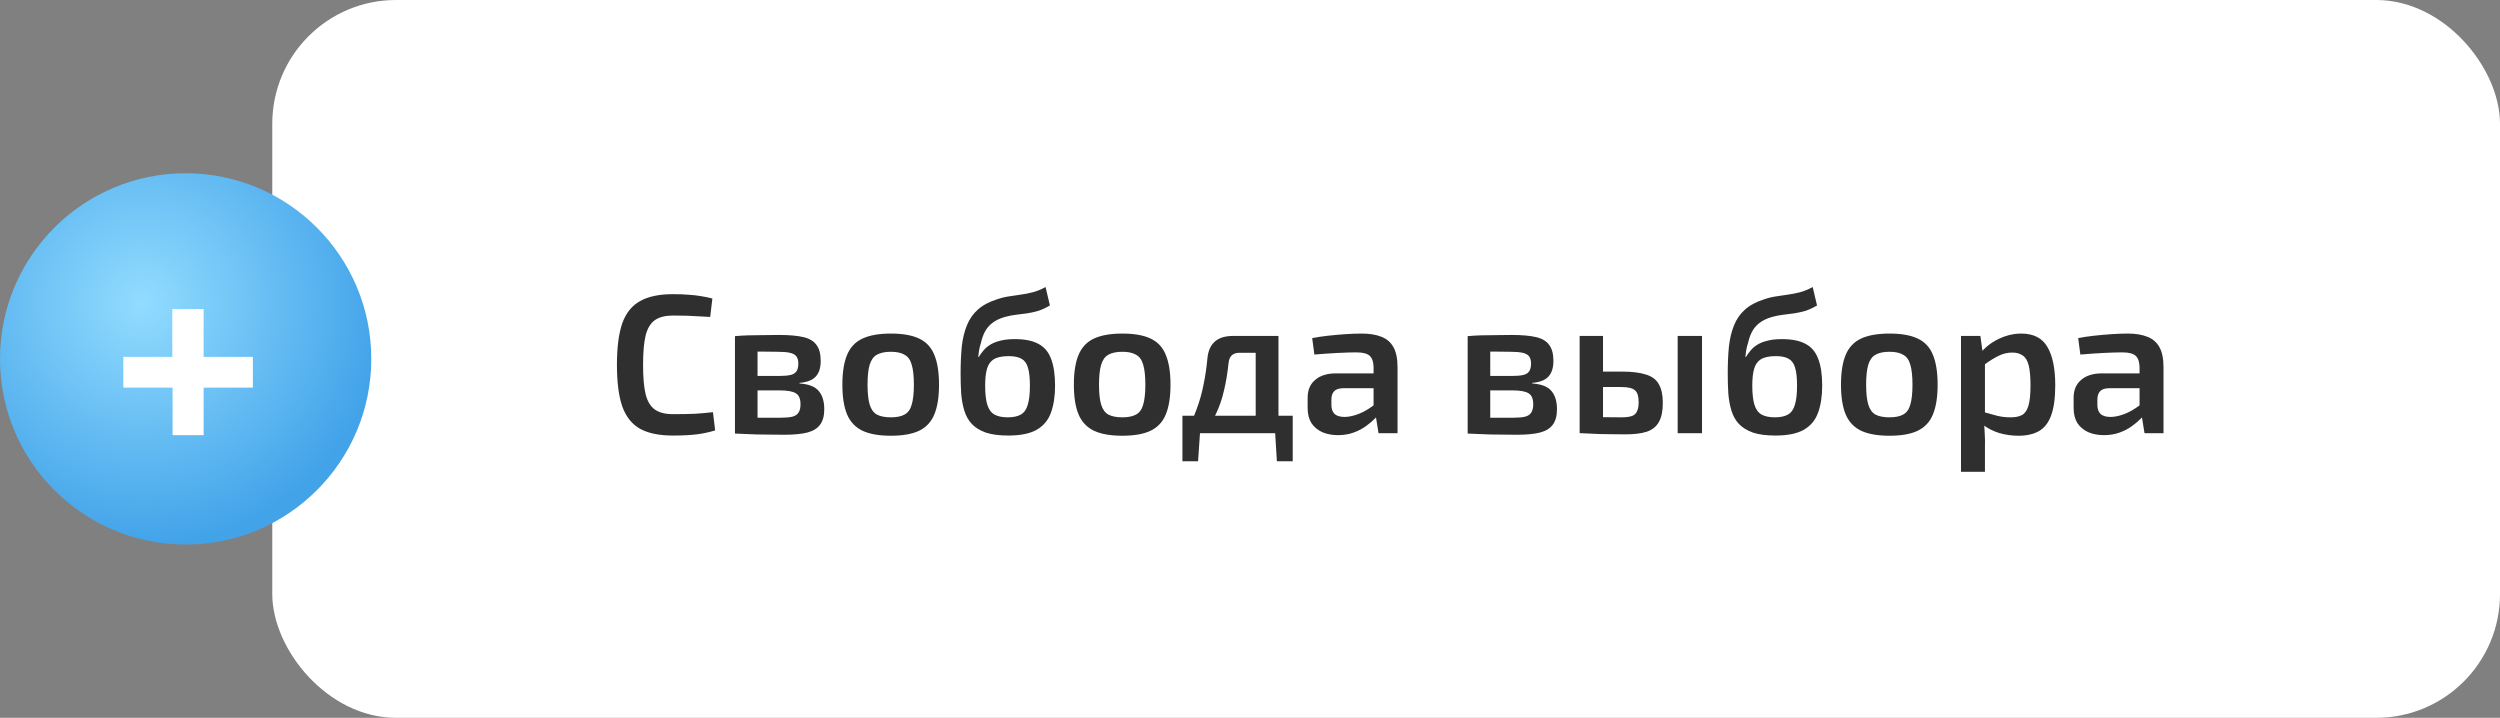
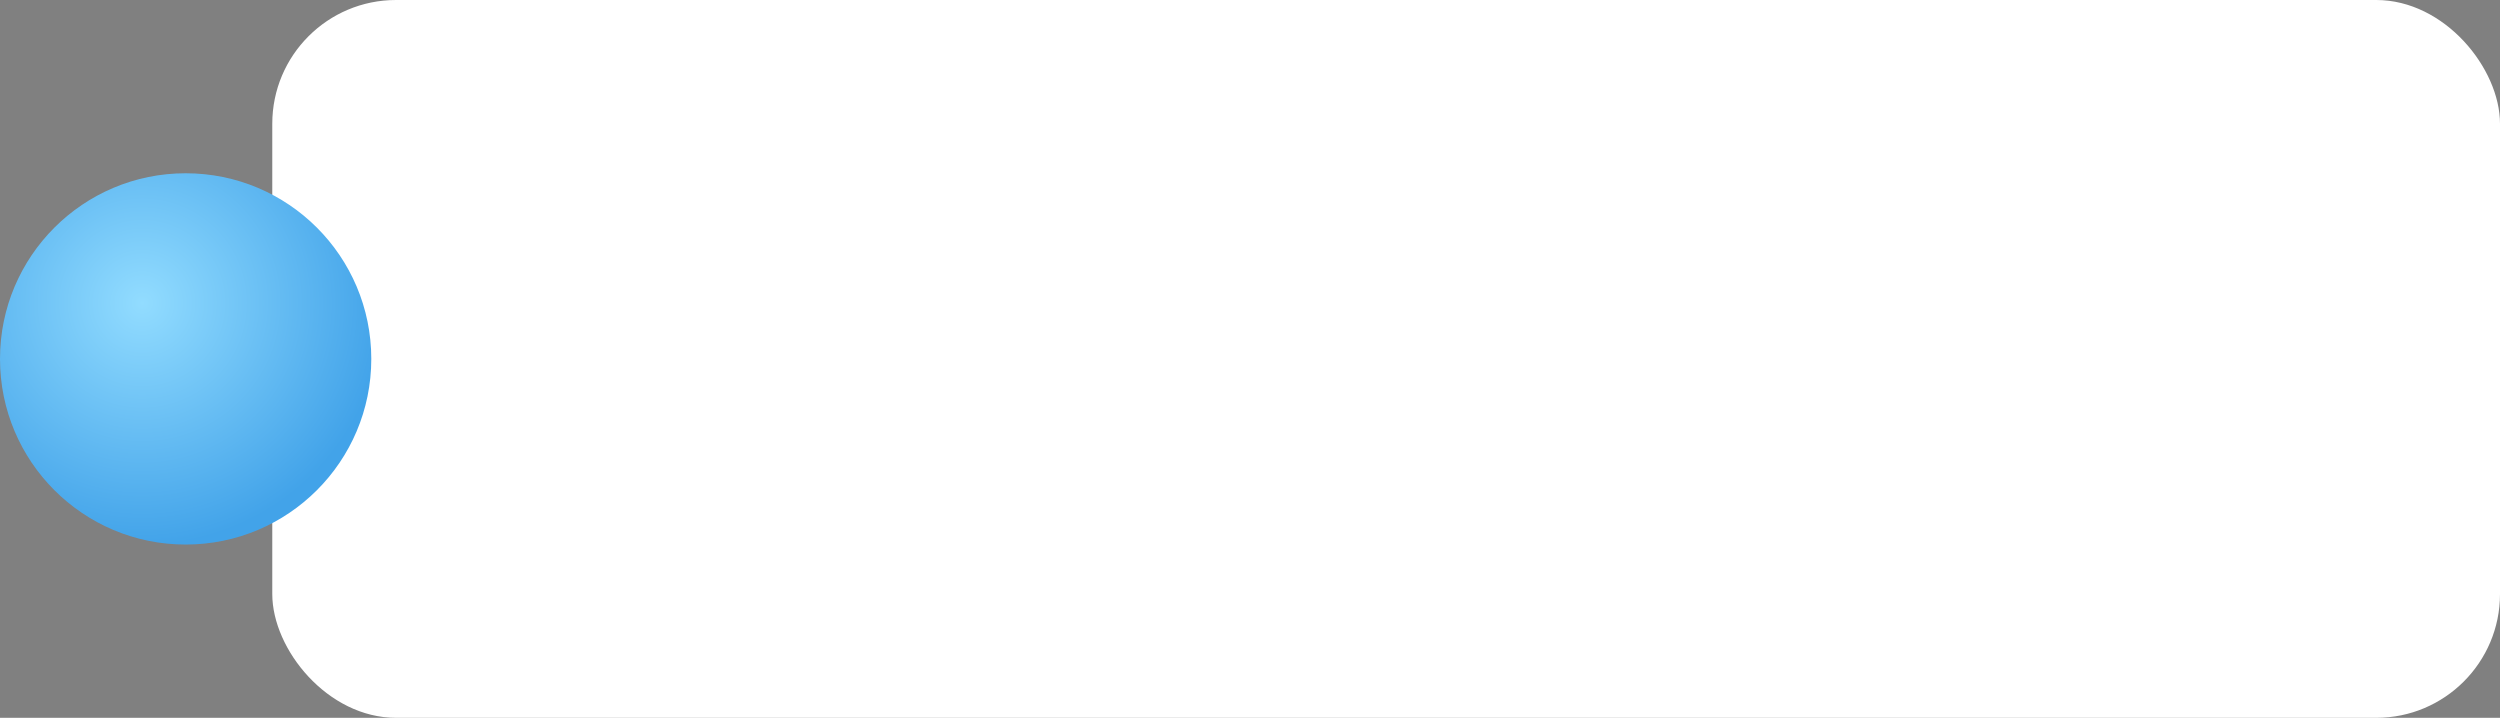
<svg xmlns="http://www.w3.org/2000/svg" width="202" height="58" viewBox="0 0 202 58" fill="none">
  <rect x="0" y="0" width="202" height="58" fill="#808080" stroke="none" />
  <rect x="22" width="180" height="58" rx="10" fill="white" />
  <circle cx="15" cy="29" r="15" fill="url(#paint0_radial_165_103)" />
-   <path d="M20.431 31.319H16.452V35.16H13.945V31.319H9.966V28.835H13.922V24.971H16.452V28.835H20.431V31.319Z" fill="white" />
-   <path d="M54.376 23.768C54.877 23.768 55.304 23.784 55.656 23.816C56.008 23.837 56.333 23.875 56.632 23.928C56.931 23.971 57.24 24.035 57.56 24.12L57.384 25.608C57.053 25.587 56.744 25.571 56.456 25.56C56.168 25.539 55.859 25.523 55.528 25.512C55.208 25.501 54.824 25.496 54.376 25.496C53.757 25.496 53.272 25.619 52.92 25.864C52.568 26.109 52.317 26.52 52.168 27.096C52.029 27.672 51.96 28.467 51.96 29.48C51.96 30.493 52.029 31.288 52.168 31.864C52.317 32.44 52.568 32.851 52.92 33.096C53.272 33.341 53.757 33.464 54.376 33.464C55.091 33.464 55.688 33.453 56.168 33.432C56.659 33.4 57.139 33.357 57.608 33.304L57.784 34.776C57.304 34.925 56.808 35.032 56.296 35.096C55.784 35.16 55.144 35.192 54.376 35.192C53.267 35.192 52.381 35.011 51.72 34.648C51.059 34.275 50.579 33.672 50.28 32.84C49.992 32.008 49.848 30.888 49.848 29.48C49.848 28.072 49.992 26.952 50.28 26.12C50.579 25.288 51.059 24.691 51.72 24.328C52.381 23.955 53.267 23.768 54.376 23.768ZM62.921 27.064C63.764 27.064 64.431 27.123 64.921 27.24C65.412 27.357 65.764 27.571 65.977 27.88C66.201 28.179 66.313 28.605 66.313 29.16C66.313 29.715 66.18 30.136 65.913 30.424C65.657 30.712 65.22 30.883 64.601 30.936V30.984C65.348 31.037 65.865 31.24 66.153 31.592C66.452 31.944 66.601 32.435 66.601 33.064C66.601 33.597 66.489 34.013 66.265 34.312C66.052 34.611 65.705 34.824 65.225 34.952C64.756 35.069 64.137 35.128 63.369 35.128C62.772 35.128 62.249 35.123 61.801 35.112C61.353 35.112 60.937 35.101 60.553 35.08C60.18 35.069 59.791 35.053 59.385 35.032L59.593 33.72C59.817 33.731 60.239 33.741 60.857 33.752C61.487 33.752 62.223 33.752 63.065 33.752C63.46 33.752 63.775 33.725 64.009 33.672C64.255 33.608 64.425 33.496 64.521 33.336C64.628 33.176 64.681 32.952 64.681 32.664C64.681 32.227 64.559 31.933 64.313 31.784C64.068 31.624 63.631 31.544 63.001 31.544H59.577V30.376H63.001C63.375 30.376 63.668 30.349 63.881 30.296C64.105 30.243 64.265 30.141 64.361 29.992C64.457 29.843 64.505 29.635 64.505 29.368C64.505 29.123 64.452 28.931 64.345 28.792C64.239 28.653 64.063 28.557 63.817 28.504C63.583 28.451 63.257 28.424 62.841 28.424C62.34 28.413 61.892 28.408 61.497 28.408C61.103 28.408 60.751 28.408 60.441 28.408C60.132 28.408 59.849 28.424 59.593 28.456L59.385 27.16C59.748 27.128 60.095 27.107 60.425 27.096C60.767 27.085 61.135 27.08 61.529 27.08C61.935 27.069 62.399 27.064 62.921 27.064ZM61.209 27.16V35.032H59.385V27.16H61.209ZM71.984 26.952C72.934 26.952 73.691 27.085 74.257 27.352C74.832 27.619 75.243 28.056 75.489 28.664C75.745 29.272 75.873 30.077 75.873 31.08C75.873 32.083 75.745 32.888 75.489 33.496C75.243 34.093 74.832 34.531 74.257 34.808C73.691 35.075 72.934 35.208 71.984 35.208C71.035 35.208 70.272 35.075 69.697 34.808C69.121 34.531 68.704 34.093 68.448 33.496C68.192 32.888 68.064 32.083 68.064 31.08C68.064 30.077 68.192 29.272 68.448 28.664C68.704 28.056 69.121 27.619 69.697 27.352C70.272 27.085 71.035 26.952 71.984 26.952ZM71.984 28.424C71.504 28.424 71.126 28.504 70.849 28.664C70.582 28.813 70.39 29.08 70.272 29.464C70.155 29.848 70.097 30.387 70.097 31.08C70.097 31.773 70.155 32.312 70.272 32.696C70.39 33.08 70.582 33.347 70.849 33.496C71.126 33.645 71.504 33.72 71.984 33.72C72.454 33.72 72.822 33.645 73.088 33.496C73.366 33.347 73.558 33.08 73.665 32.696C73.782 32.312 73.841 31.773 73.841 31.08C73.841 30.387 73.782 29.848 73.665 29.464C73.558 29.08 73.366 28.813 73.088 28.664C72.822 28.504 72.454 28.424 71.984 28.424ZM84.481 23.192L84.833 24.68C84.491 24.883 84.166 25.032 83.857 25.128C83.558 25.213 83.265 25.277 82.977 25.32C82.689 25.363 82.395 25.4 82.097 25.432C81.809 25.464 81.51 25.523 81.201 25.608C80.753 25.736 80.395 25.912 80.129 26.136C79.873 26.349 79.681 26.589 79.553 26.856C79.425 27.112 79.329 27.389 79.265 27.688C79.19 27.912 79.137 28.125 79.105 28.328C79.083 28.52 79.062 28.691 79.041 28.84H79.089C79.195 28.659 79.323 28.483 79.473 28.312C79.622 28.131 79.803 27.976 80.017 27.848C80.241 27.709 80.513 27.603 80.833 27.528C81.153 27.443 81.537 27.4 81.985 27.4C82.795 27.4 83.435 27.528 83.905 27.784C84.385 28.04 84.726 28.445 84.929 29C85.142 29.544 85.249 30.264 85.249 31.16C85.249 32.013 85.137 32.744 84.913 33.352C84.699 33.949 84.315 34.408 83.761 34.728C83.217 35.037 82.454 35.192 81.473 35.192C80.737 35.192 80.129 35.112 79.649 34.952C79.179 34.781 78.806 34.552 78.529 34.264C78.251 33.965 78.049 33.608 77.921 33.192C77.793 32.776 77.707 32.317 77.665 31.816C77.633 31.304 77.617 30.76 77.617 30.184C77.617 29.373 77.649 28.643 77.713 27.992C77.787 27.341 77.926 26.771 78.129 26.28C78.331 25.779 78.625 25.357 79.009 25.016C79.403 24.664 79.921 24.387 80.561 24.184C80.902 24.067 81.233 23.987 81.553 23.944C81.873 23.891 82.193 23.843 82.513 23.8C82.833 23.757 83.153 23.693 83.473 23.608C83.793 23.523 84.129 23.384 84.481 23.192ZM81.505 28.776C80.971 28.776 80.566 28.861 80.289 29.032C80.022 29.203 79.841 29.464 79.745 29.816C79.649 30.157 79.601 30.605 79.601 31.16C79.601 31.821 79.659 32.339 79.777 32.712C79.894 33.085 80.086 33.347 80.353 33.496C80.619 33.645 80.977 33.72 81.425 33.72C81.873 33.72 82.225 33.645 82.481 33.496C82.747 33.347 82.934 33.085 83.041 32.712C83.158 32.339 83.217 31.821 83.217 31.16C83.217 30.531 83.163 30.045 83.057 29.704C82.961 29.363 82.785 29.123 82.529 28.984C82.283 28.845 81.942 28.776 81.505 28.776ZM90.688 26.952C91.637 26.952 92.394 27.085 92.96 27.352C93.536 27.619 93.946 28.056 94.192 28.664C94.448 29.272 94.576 30.077 94.576 31.08C94.576 32.083 94.448 32.888 94.192 33.496C93.946 34.093 93.536 34.531 92.96 34.808C92.394 35.075 91.637 35.208 90.688 35.208C89.738 35.208 88.976 35.075 88.4 34.808C87.824 34.531 87.408 34.093 87.152 33.496C86.896 32.888 86.768 32.083 86.768 31.08C86.768 30.077 86.896 29.272 87.152 28.664C87.408 28.056 87.824 27.619 88.4 27.352C88.976 27.085 89.738 26.952 90.688 26.952ZM90.688 28.424C90.208 28.424 89.829 28.504 89.552 28.664C89.285 28.813 89.093 29.08 88.976 29.464C88.858 29.848 88.8 30.387 88.8 31.08C88.8 31.773 88.858 32.312 88.976 32.696C89.093 33.08 89.285 33.347 89.552 33.496C89.829 33.645 90.208 33.72 90.688 33.72C91.157 33.72 91.525 33.645 91.792 33.496C92.069 33.347 92.261 33.08 92.368 32.696C92.485 32.312 92.544 31.773 92.544 31.08C92.544 30.387 92.485 29.848 92.368 29.464C92.261 29.08 92.069 28.813 91.792 28.664C91.525 28.504 91.157 28.424 90.688 28.424ZM103.108 27.144V28.504H100.148C99.615 28.504 99.322 28.781 99.268 29.336C99.183 30.147 99.06 30.883 98.9 31.544C98.751 32.205 98.543 32.819 98.276 33.384C98.02 33.939 97.69 34.477 97.284 35H95.748C96.143 34.36 96.458 33.709 96.692 33.048C96.938 32.387 97.124 31.72 97.252 31.048C97.391 30.365 97.492 29.677 97.556 28.984C97.61 28.376 97.807 27.917 98.148 27.608C98.49 27.299 98.986 27.144 99.636 27.144H103.108ZM96.964 34.92L96.804 37.272H95.54V34.92H96.964ZM104.452 33.592V35H95.54V33.592H104.452ZM104.452 34.92V37.272H103.172L103.028 34.92H104.452ZM103.3 27.144V35H101.46V27.144H103.3ZM110.025 26.952C110.654 26.952 111.182 27.037 111.609 27.208C112.036 27.368 112.361 27.645 112.585 28.04C112.809 28.435 112.921 28.979 112.921 29.672V35H111.385L111.113 33.304L110.985 33.08V29.656C110.974 29.24 110.873 28.941 110.681 28.76C110.489 28.568 110.126 28.472 109.593 28.472C109.177 28.472 108.66 28.488 108.041 28.52C107.433 28.552 106.82 28.595 106.201 28.648L106.025 27.32C106.398 27.245 106.82 27.181 107.289 27.128C107.769 27.075 108.244 27.032 108.713 27C109.193 26.968 109.63 26.952 110.025 26.952ZM112.089 30.168L112.073 31.368H108.489C108.158 31.379 107.924 31.464 107.785 31.624C107.646 31.784 107.577 32.003 107.577 32.28V32.712C107.577 33.032 107.662 33.277 107.833 33.448C108.014 33.608 108.281 33.688 108.633 33.688C108.921 33.688 109.241 33.629 109.593 33.512C109.945 33.395 110.292 33.224 110.633 33C110.985 32.776 111.3 32.509 111.577 32.2V33.208C111.481 33.368 111.332 33.56 111.129 33.784C110.926 33.997 110.676 34.211 110.377 34.424C110.089 34.637 109.753 34.813 109.369 34.952C108.985 35.091 108.564 35.16 108.105 35.16C107.636 35.16 107.214 35.08 106.841 34.92C106.468 34.749 106.174 34.504 105.961 34.184C105.758 33.853 105.657 33.448 105.657 32.968V32.136C105.657 31.517 105.86 31.037 106.265 30.696C106.67 30.344 107.236 30.168 107.961 30.168H112.089ZM122.124 27.064C122.967 27.064 123.634 27.123 124.124 27.24C124.615 27.357 124.967 27.571 125.18 27.88C125.404 28.179 125.516 28.605 125.516 29.16C125.516 29.715 125.383 30.136 125.116 30.424C124.86 30.712 124.423 30.883 123.804 30.936V30.984C124.551 31.037 125.068 31.24 125.356 31.592C125.655 31.944 125.804 32.435 125.804 33.064C125.804 33.597 125.692 34.013 125.468 34.312C125.255 34.611 124.908 34.824 124.428 34.952C123.959 35.069 123.34 35.128 122.572 35.128C121.975 35.128 121.452 35.123 121.004 35.112C120.556 35.112 120.14 35.101 119.756 35.08C119.383 35.069 118.994 35.053 118.588 35.032L118.796 33.72C119.02 33.731 119.442 33.741 120.06 33.752C120.69 33.752 121.426 33.752 122.268 33.752C122.663 33.752 122.978 33.725 123.212 33.672C123.458 33.608 123.628 33.496 123.724 33.336C123.831 33.176 123.884 32.952 123.884 32.664C123.884 32.227 123.762 31.933 123.516 31.784C123.271 31.624 122.834 31.544 122.204 31.544H118.78V30.376H122.204C122.578 30.376 122.871 30.349 123.084 30.296C123.308 30.243 123.468 30.141 123.564 29.992C123.66 29.843 123.708 29.635 123.708 29.368C123.708 29.123 123.655 28.931 123.548 28.792C123.442 28.653 123.266 28.557 123.02 28.504C122.786 28.451 122.46 28.424 122.044 28.424C121.543 28.413 121.095 28.408 120.7 28.408C120.306 28.408 119.954 28.408 119.644 28.408C119.335 28.408 119.052 28.424 118.796 28.456L118.588 27.16C118.951 27.128 119.298 27.107 119.628 27.096C119.97 27.085 120.338 27.08 120.732 27.08C121.138 27.069 121.602 27.064 122.124 27.064ZM120.412 27.16V35.032H118.588V27.16H120.412ZM130.995 30.024C131.849 30.024 132.515 30.104 132.995 30.264C133.486 30.413 133.833 30.675 134.035 31.048C134.249 31.411 134.355 31.912 134.355 32.552C134.355 33.213 134.249 33.731 134.035 34.104C133.822 34.477 133.491 34.739 133.043 34.888C132.606 35.027 132.03 35.096 131.315 35.096C130.761 35.096 130.281 35.091 129.875 35.08C129.47 35.08 129.097 35.069 128.755 35.048C128.425 35.037 128.073 35.021 127.699 35L127.891 33.672C128.083 33.683 128.457 33.693 129.011 33.704C129.577 33.715 130.238 33.72 130.995 33.72C131.358 33.72 131.635 33.688 131.827 33.624C132.03 33.56 132.174 33.437 132.259 33.256C132.355 33.075 132.403 32.819 132.403 32.488C132.403 32.029 132.307 31.715 132.115 31.544C131.923 31.363 131.55 31.272 130.995 31.272H127.875V30.024H130.995ZM129.523 27.144V35H127.635V27.144H129.523ZM137.523 27.144V35H135.555V27.144H137.523ZM146.465 23.192L146.817 24.68C146.476 24.883 146.15 25.032 145.841 25.128C145.542 25.213 145.249 25.277 144.961 25.32C144.673 25.363 144.38 25.4 144.081 25.432C143.793 25.464 143.494 25.523 143.185 25.608C142.737 25.736 142.38 25.912 142.113 26.136C141.857 26.349 141.665 26.589 141.537 26.856C141.409 27.112 141.313 27.389 141.249 27.688C141.174 27.912 141.121 28.125 141.089 28.328C141.068 28.52 141.046 28.691 141.025 28.84H141.073C141.18 28.659 141.308 28.483 141.457 28.312C141.606 28.131 141.788 27.976 142.001 27.848C142.225 27.709 142.497 27.603 142.817 27.528C143.137 27.443 143.521 27.4 143.969 27.4C144.78 27.4 145.42 27.528 145.889 27.784C146.369 28.04 146.71 28.445 146.913 29C147.126 29.544 147.233 30.264 147.233 31.16C147.233 32.013 147.121 32.744 146.897 33.352C146.684 33.949 146.3 34.408 145.745 34.728C145.201 35.037 144.438 35.192 143.457 35.192C142.721 35.192 142.113 35.112 141.633 34.952C141.164 34.781 140.79 34.552 140.513 34.264C140.236 33.965 140.033 33.608 139.905 33.192C139.777 32.776 139.692 32.317 139.649 31.816C139.617 31.304 139.601 30.76 139.601 30.184C139.601 29.373 139.633 28.643 139.697 27.992C139.772 27.341 139.91 26.771 140.113 26.28C140.316 25.779 140.609 25.357 140.993 25.016C141.388 24.664 141.905 24.387 142.545 24.184C142.886 24.067 143.217 23.987 143.537 23.944C143.857 23.891 144.177 23.843 144.497 23.8C144.817 23.757 145.137 23.693 145.457 23.608C145.777 23.523 146.113 23.384 146.465 23.192ZM143.489 28.776C142.956 28.776 142.55 28.861 142.273 29.032C142.006 29.203 141.825 29.464 141.729 29.816C141.633 30.157 141.585 30.605 141.585 31.16C141.585 31.821 141.644 32.339 141.761 32.712C141.878 33.085 142.07 33.347 142.337 33.496C142.604 33.645 142.961 33.72 143.409 33.72C143.857 33.72 144.209 33.645 144.465 33.496C144.732 33.347 144.918 33.085 145.025 32.712C145.142 32.339 145.201 31.821 145.201 31.16C145.201 30.531 145.148 30.045 145.041 29.704C144.945 29.363 144.769 29.123 144.513 28.984C144.268 28.845 143.926 28.776 143.489 28.776ZM152.672 26.952C153.621 26.952 154.379 27.085 154.944 27.352C155.52 27.619 155.931 28.056 156.176 28.664C156.432 29.272 156.56 30.077 156.56 31.08C156.56 32.083 156.432 32.888 156.176 33.496C155.931 34.093 155.52 34.531 154.944 34.808C154.379 35.075 153.621 35.208 152.672 35.208C151.723 35.208 150.96 35.075 150.384 34.808C149.808 34.531 149.392 34.093 149.136 33.496C148.88 32.888 148.752 32.083 148.752 31.08C148.752 30.077 148.88 29.272 149.136 28.664C149.392 28.056 149.808 27.619 150.384 27.352C150.96 27.085 151.723 26.952 152.672 26.952ZM152.672 28.424C152.192 28.424 151.813 28.504 151.536 28.664C151.269 28.813 151.077 29.08 150.96 29.464C150.843 29.848 150.784 30.387 150.784 31.08C150.784 31.773 150.843 32.312 150.96 32.696C151.077 33.08 151.269 33.347 151.536 33.496C151.813 33.645 152.192 33.72 152.672 33.72C153.141 33.72 153.509 33.645 153.776 33.496C154.053 33.347 154.245 33.08 154.352 32.696C154.469 32.312 154.528 31.773 154.528 31.08C154.528 30.387 154.469 29.848 154.352 29.464C154.245 29.08 154.053 28.813 153.776 28.664C153.509 28.504 153.141 28.424 152.672 28.424ZM163.312 26.952C164.304 26.952 165.008 27.309 165.424 28.024C165.851 28.739 166.064 29.773 166.064 31.128C166.064 32.163 165.952 32.979 165.728 33.576C165.515 34.163 165.184 34.584 164.736 34.84C164.299 35.085 163.749 35.208 163.088 35.208C162.555 35.208 162.032 35.133 161.52 34.984C161.008 34.824 160.544 34.579 160.128 34.248L160.256 33.288C160.672 33.405 161.04 33.507 161.36 33.592C161.691 33.677 162.059 33.72 162.464 33.72C162.848 33.72 163.157 33.656 163.392 33.528C163.627 33.389 163.797 33.133 163.904 32.76C164.011 32.387 164.064 31.848 164.064 31.144C164.064 30.451 164.016 29.912 163.92 29.528C163.824 29.144 163.664 28.877 163.44 28.728C163.227 28.568 162.944 28.488 162.592 28.488C162.208 28.488 161.845 28.573 161.504 28.744C161.163 28.904 160.773 29.144 160.336 29.464L160.096 28.44C160.341 28.152 160.635 27.896 160.976 27.672C161.328 27.448 161.701 27.272 162.096 27.144C162.501 27.016 162.907 26.952 163.312 26.952ZM160.016 27.144L160.224 28.664L160.384 28.888V33.96L160.304 34.152C160.336 34.461 160.357 34.771 160.368 35.08C160.389 35.4 160.395 35.725 160.384 36.056V38.12H158.448V27.144H160.016ZM171.916 26.952C172.545 26.952 173.073 27.037 173.5 27.208C173.926 27.368 174.252 27.645 174.476 28.04C174.7 28.435 174.812 28.979 174.812 29.672V35H173.276L173.004 33.304L172.876 33.08V29.656C172.865 29.24 172.764 28.941 172.572 28.76C172.38 28.568 172.017 28.472 171.484 28.472C171.068 28.472 170.55 28.488 169.932 28.52C169.324 28.552 168.71 28.595 168.092 28.648L167.916 27.32C168.289 27.245 168.71 27.181 169.18 27.128C169.66 27.075 170.134 27.032 170.604 27C171.084 26.968 171.521 26.952 171.916 26.952ZM173.98 30.168L173.964 31.368H170.38C170.049 31.379 169.814 31.464 169.676 31.624C169.537 31.784 169.468 32.003 169.468 32.28V32.712C169.468 33.032 169.553 33.277 169.724 33.448C169.905 33.608 170.172 33.688 170.524 33.688C170.812 33.688 171.132 33.629 171.484 33.512C171.836 33.395 172.182 33.224 172.524 33C172.876 32.776 173.19 32.509 173.468 32.2V33.208C173.372 33.368 173.222 33.56 173.02 33.784C172.817 33.997 172.566 34.211 172.268 34.424C171.98 34.637 171.644 34.813 171.26 34.952C170.876 35.091 170.454 35.16 169.996 35.16C169.526 35.16 169.105 35.08 168.732 34.92C168.358 34.749 168.065 34.504 167.852 34.184C167.649 33.853 167.548 33.448 167.548 32.968V32.136C167.548 31.517 167.75 31.037 168.156 30.696C168.561 30.344 169.126 30.168 169.852 30.168H173.98Z" fill="#2F2F2F" />
  <defs>
    <radialGradient id="paint0_radial_165_103" cx="0" cy="0" r="1" gradientUnits="userSpaceOnUse" gradientTransform="translate(11.5 24.5) rotate(57.529) scale(19.558)">
      <stop stop-color="#92DCFF" />
      <stop offset="1" stop-color="#42A3E9" />
    </radialGradient>
  </defs>
</svg>